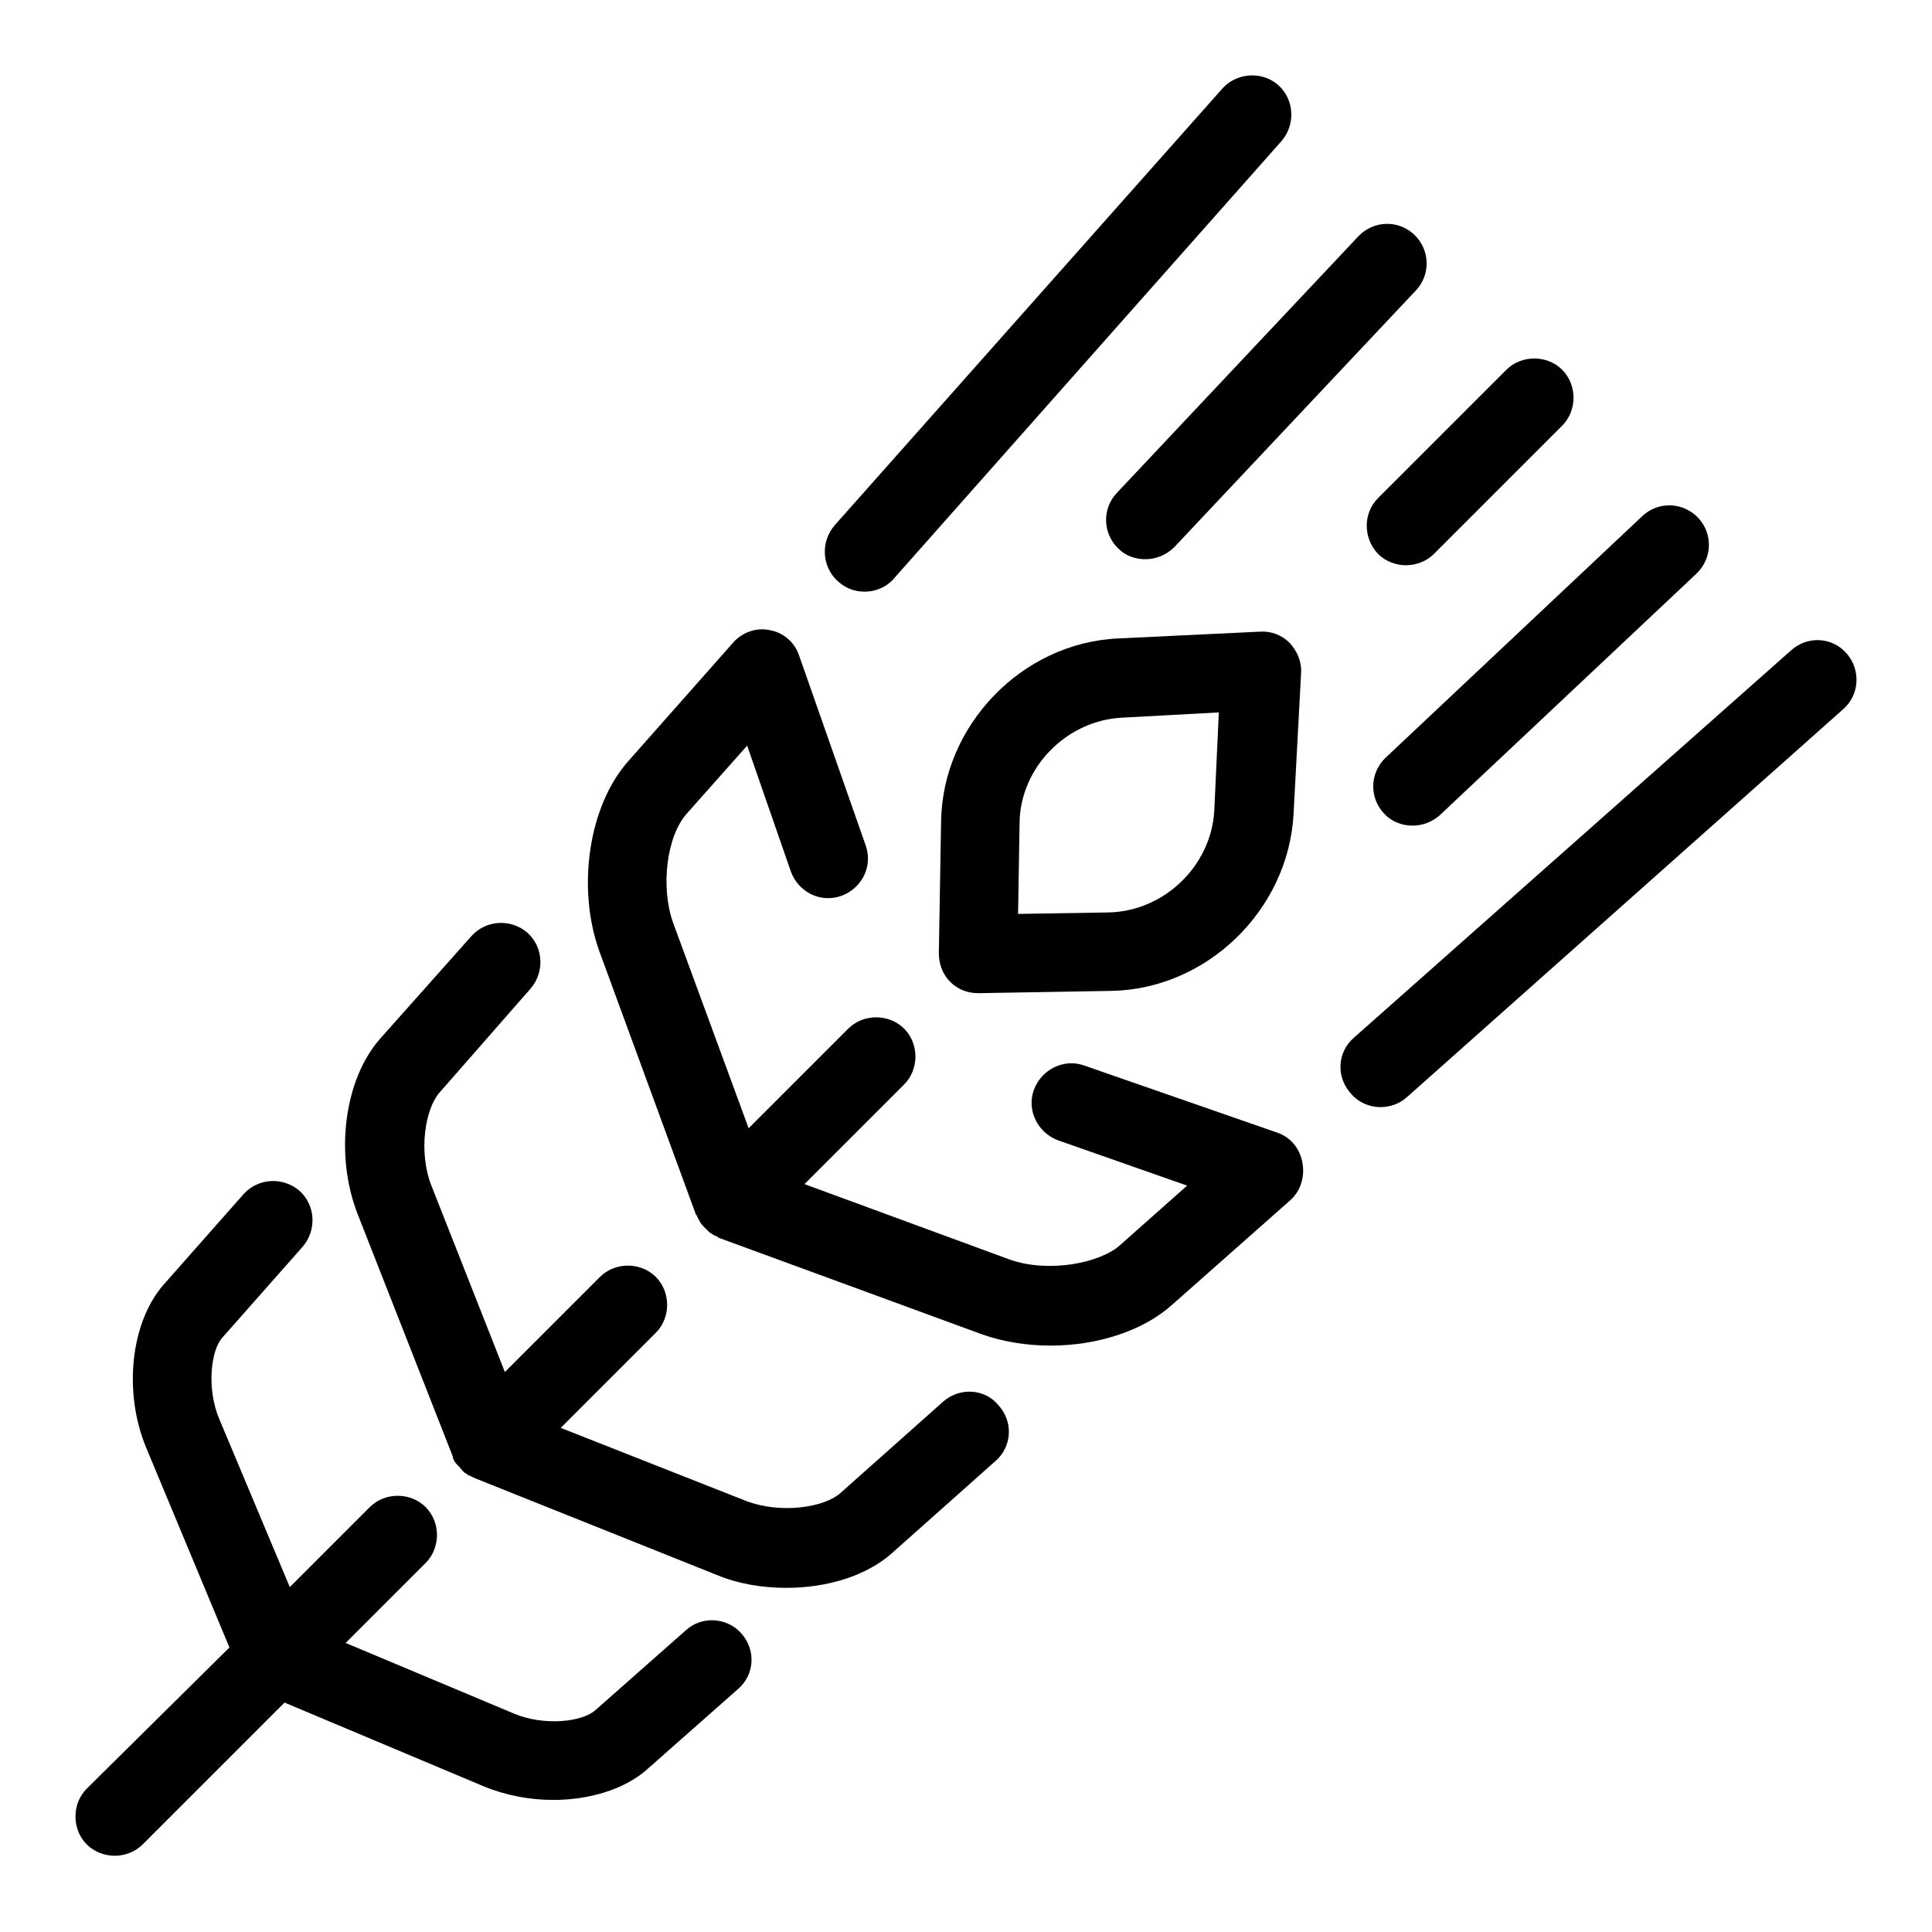
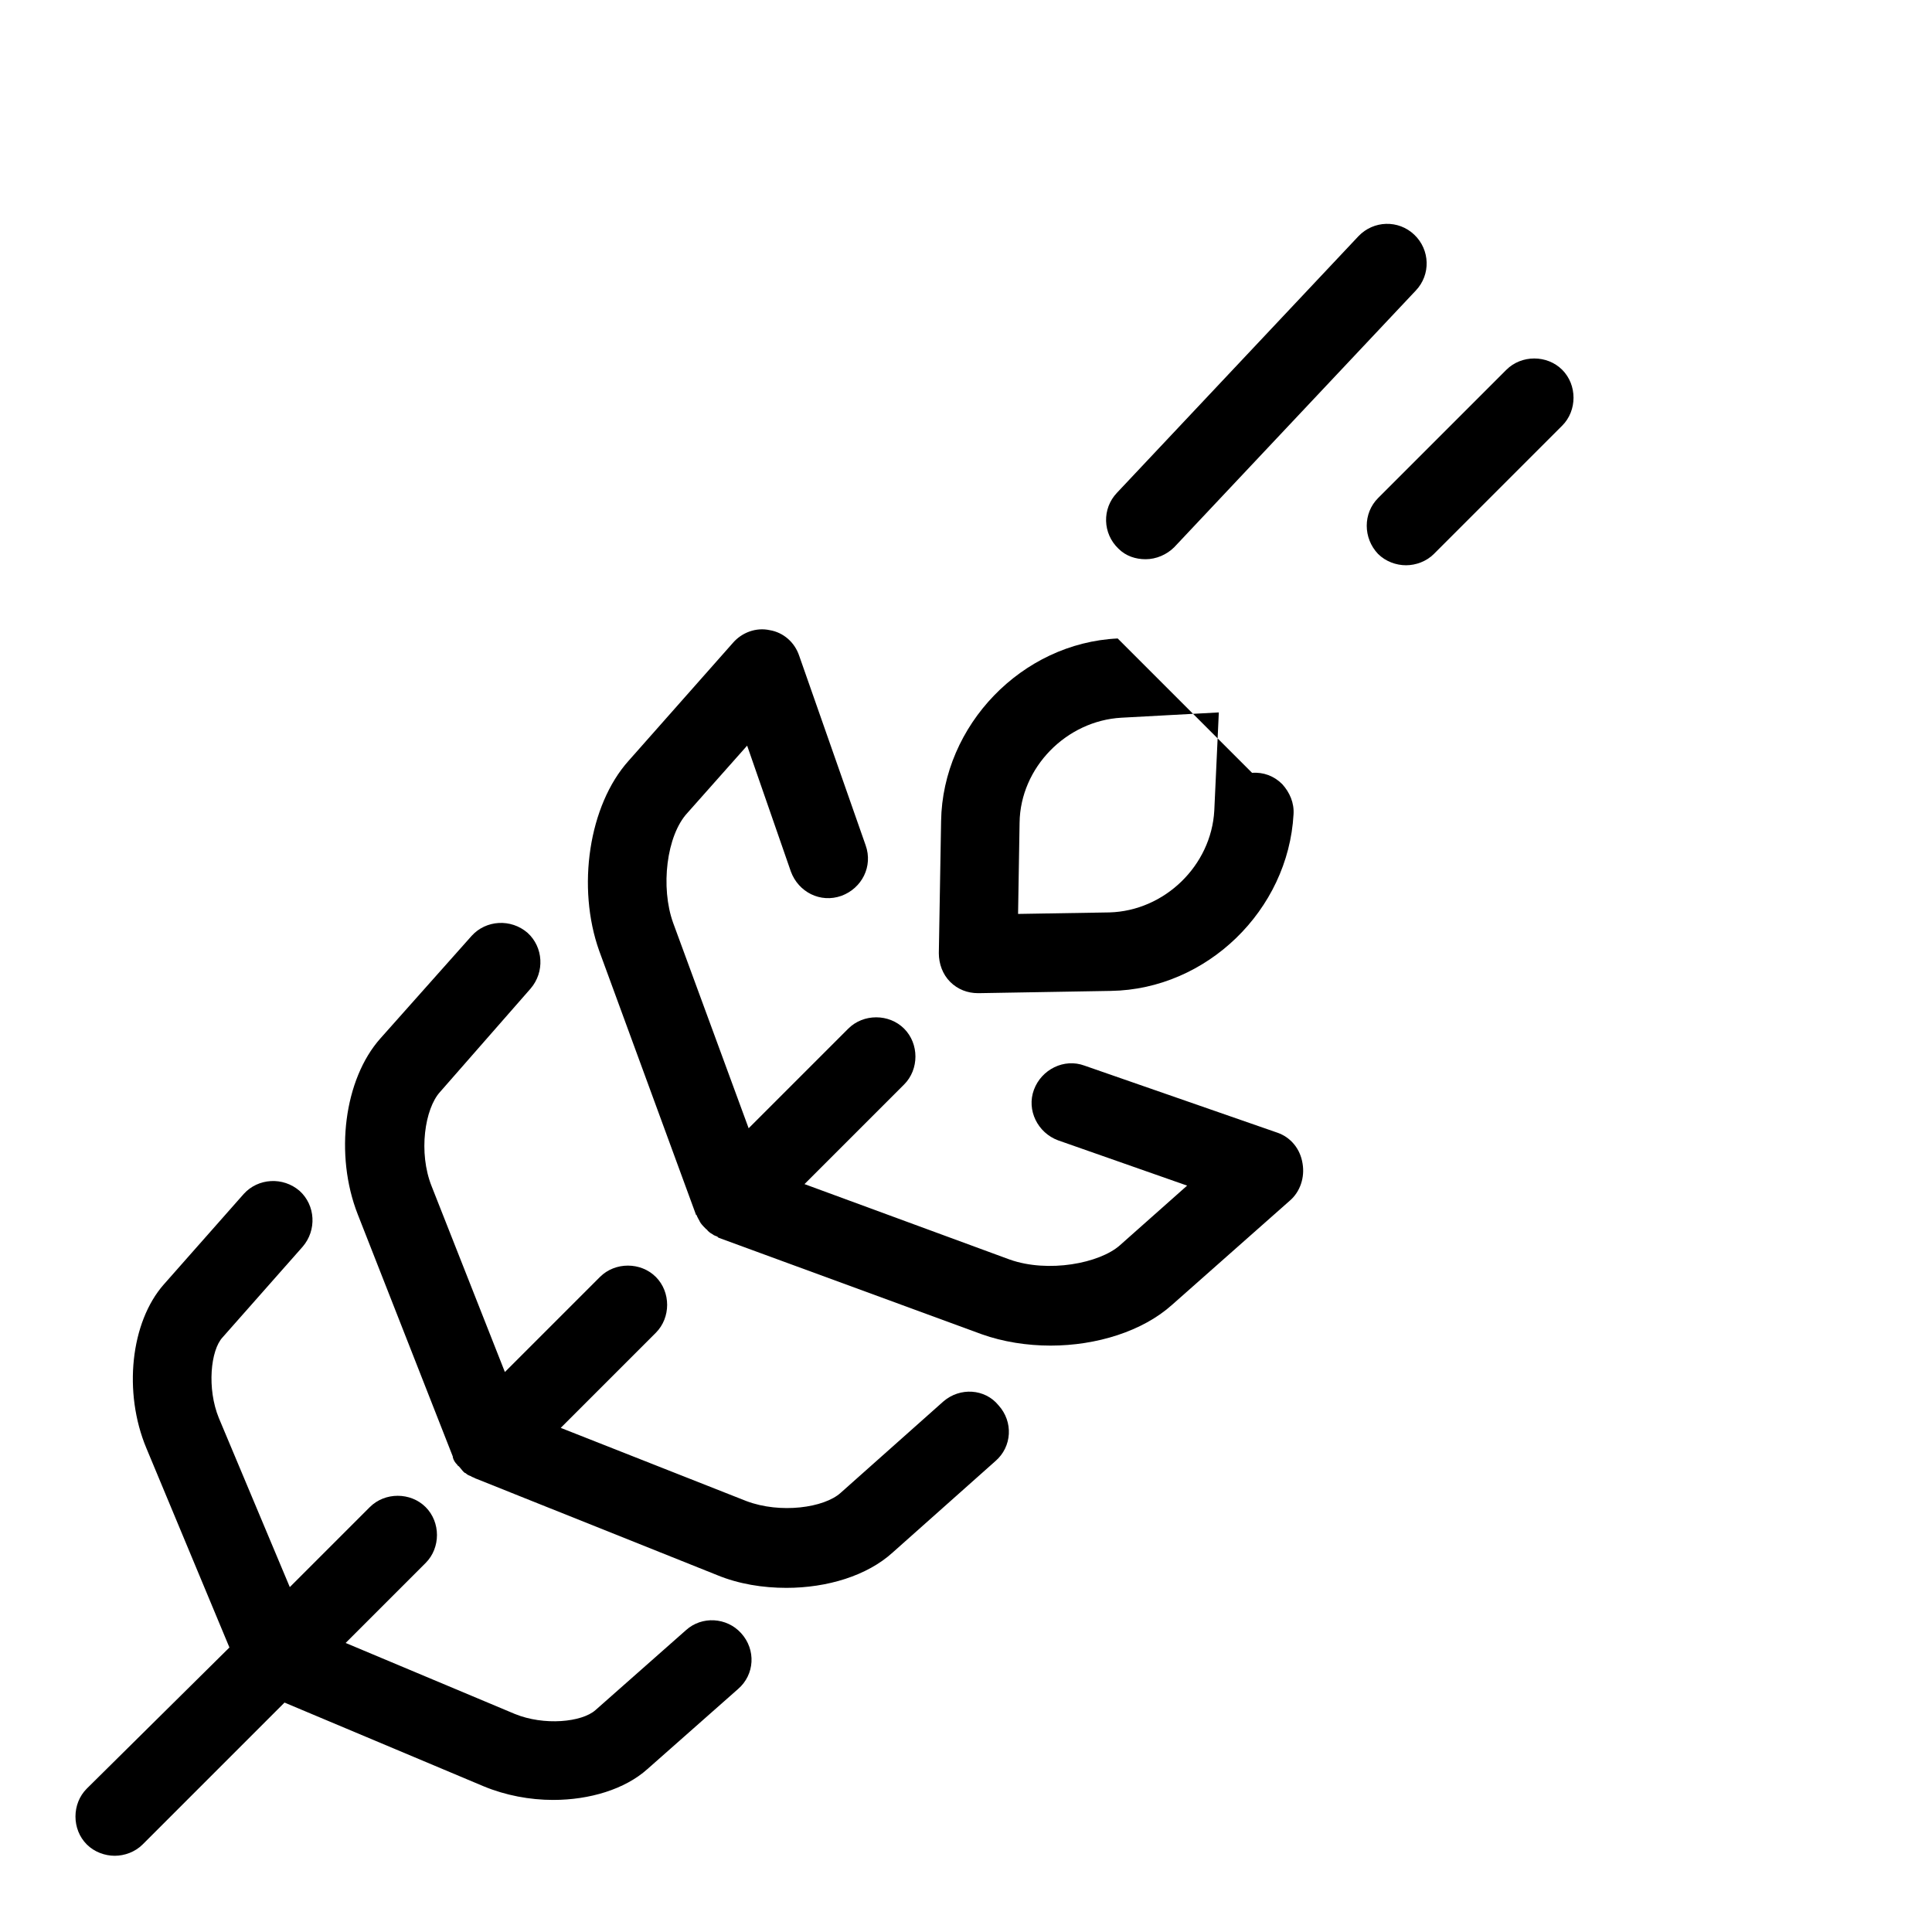
<svg xmlns="http://www.w3.org/2000/svg" version="1.1" x="0px" y="0px" viewBox="0 0 256 256" enable-background="new 0 0 256 256" xml:space="preserve">
  <g>
    <g>
      <path fill="#000000" d="M169.3,150.1l-25.6-8.9c-2.7-1-5.7,0.5-6.7,3.2c-1,2.7,0.5,5.7,3.2,6.7l17.1,6l-8.9,7.9c-2.7,2.4-9.5,3.7-14.6,1.9l-27.2-10l13.2-13.2c2-2,2-5.4,0-7.4s-5.4-2-7.4,0l-13.2,13.2l-10-27.2c-1.7-4.7-0.9-11.6,1.9-14.6l7.9-8.9l5.8,16.7c1,2.7,3.9,4.2,6.7,3.2c2.7-1,4.2-3.9,3.2-6.7l-8.8-25.1c-0.6-1.8-2.1-3.1-3.9-3.4c-1.8-0.4-3.7,0.3-4.9,1.7l-13.8,15.6c-5.3,5.9-6.9,16.8-3.9,25.2l12.8,34.9c0,0,0,0.1,0.1,0.1c0.1,0.3,0.3,0.6,0.4,0.8c0,0.1,0.1,0.1,0.1,0.2c0.2,0.3,0.5,0.6,0.8,0.9c0.1,0,0.1,0.1,0.2,0.2c0.2,0.2,0.5,0.4,0.7,0.5c0.1,0.1,0.2,0.1,0.4,0.2c0.1,0,0.2,0.1,0.3,0.2l34.9,12.8c2.8,1,6,1.5,9.1,1.5c6.1,0,12.2-1.9,16.1-5.4l15.6-13.8c1.4-1.2,2-3.1,1.7-4.9C172.3,152.2,171,150.7,169.3,150.1L169.3,150.1z" />
      <path fill="#000000" d="M125,185.7l-13.6,12.1c-2.2,2-8,2.8-12.5,1.1l-24.6-9.7l12.6-12.6c2-2,2-5.4,0-7.4c-2-2-5.4-2-7.4,0l-12.6,12.6l-9.7-24.6c-1.8-4.5-0.9-10.3,1.1-12.5L70.3,131c1.9-2.2,1.7-5.5-0.4-7.4c-2.2-1.9-5.5-1.7-7.4,0.4l-12.1,13.6c-4.8,5.4-6.1,15.4-3,23.3L60,193c0,0,0,0,0,0.1c0.1,0.4,0.3,0.7,0.6,1c0,0.1,0.1,0.1,0.2,0.2c0.2,0.2,0.4,0.5,0.6,0.7c0.1,0.1,0.2,0.2,0.3,0.2c0.2,0.2,0.4,0.3,0.7,0.4c0.1,0.1,0.2,0.1,0.4,0.2c0.1,0,0.1,0.1,0.2,0.1L95,208.7c2.9,1.2,6.1,1.7,9.2,1.7c5.4,0,10.7-1.6,14.1-4.7l13.6-12.1c2.2-1.9,2.4-5.2,0.4-7.4C130.5,184,127.2,183.8,125,185.7L125,185.7z" />
      <path fill="#000000" d="M90.9,216l-12,10.6c-1.8,1.6-6.8,2.1-10.7,0.5l-22.4-9.4l10.6-10.6c2-2,2-5.4,0-7.4c-2-2-5.4-2-7.4,0l-10.6,10.6l-9.4-22.4c-1.6-3.9-1.1-9,0.5-10.7l10.6-12c1.9-2.2,1.7-5.5-0.4-7.4c-2.2-1.9-5.5-1.7-7.4,0.4l-10.6,12c-4.4,5-5.4,14.3-2.3,21.7l11,26.4L11.5,237c-2,2-2,5.4,0,7.4c1,1,2.4,1.5,3.7,1.5c1.3,0,2.7-0.5,3.7-1.5l18.8-18.8l26.4,11.1c2.9,1.2,6.1,1.8,9.2,1.8c4.8,0,9.5-1.4,12.5-4.1l12-10.6c2.2-1.9,2.4-5.2,0.4-7.4C96.3,214.3,93,214.1,90.9,216L90.9,216z" />
-       <path fill="#000000" d="M148.1,84.6c-12.7,0.6-23.2,11.5-23.4,24.2l-0.3,17.5c0,1.4,0.5,2.8,1.5,3.8c1,1,2.3,1.5,3.7,1.5c0,0,0.1,0,0.1,0l17.5-0.3c12.7-0.2,23.5-10.7,24.2-23.4l1-18.7c0.1-1.5-0.5-2.9-1.5-4c-1.1-1.1-2.5-1.6-4-1.5L148.1,84.6L148.1,84.6z M160.9,107.4c-0.4,7.3-6.6,13.3-13.9,13.5l-12.1,0.2l0.2-12.1c0.1-7.3,6.2-13.5,13.5-13.9l12.9-0.7L160.9,107.4L160.9,107.4z" />
-       <path fill="#000000" d="M114.6,78.4c1.4,0,2.9-0.6,3.9-1.8l51.3-57.9c1.9-2.2,1.7-5.5-0.4-7.4s-5.5-1.7-7.4,0.4l-51.4,57.9c-1.9,2.2-1.7,5.5,0.4,7.4C112.1,78,113.3,78.4,114.6,78.4L114.6,78.4z" />
+       <path fill="#000000" d="M148.1,84.6c-12.7,0.6-23.2,11.5-23.4,24.2l-0.3,17.5c0,1.4,0.5,2.8,1.5,3.8c1,1,2.3,1.5,3.7,1.5c0,0,0.1,0,0.1,0l17.5-0.3c12.7-0.2,23.5-10.7,24.2-23.4c0.1-1.5-0.5-2.9-1.5-4c-1.1-1.1-2.5-1.6-4-1.5L148.1,84.6L148.1,84.6z M160.9,107.4c-0.4,7.3-6.6,13.3-13.9,13.5l-12.1,0.2l0.2-12.1c0.1-7.3,6.2-13.5,13.5-13.9l12.9-0.7L160.9,107.4L160.9,107.4z" />
      <path fill="#000000" d="M148.2,72.7c1,1,2.3,1.4,3.6,1.4c1.4,0,2.8-0.6,3.8-1.6l32-34c2-2.1,1.9-5.4-0.2-7.4c-2.1-2-5.4-1.9-7.4,0.2l-32,34C146,67.4,146.1,70.7,148.2,72.7L148.2,72.7z" />
      <path fill="#000000" d="M182.6,73.4c1,1,2.4,1.5,3.7,1.5c1.3,0,2.7-0.5,3.7-1.5l17-17c2-2,2-5.4,0-7.4c-2-2-5.4-2-7.4,0l-17,17C180.6,68,180.6,71.3,182.6,73.4L182.6,73.4z" />
-       <path fill="#000000" d="M183.4,107.8c1,1.1,2.4,1.6,3.8,1.6c1.3,0,2.6-0.5,3.6-1.4l34-32c2.1-2,2.2-5.3,0.2-7.4c-2-2.1-5.3-2.2-7.4-0.2l-34,32C181.5,102.4,181.4,105.7,183.4,107.8L183.4,107.8z" />
-       <path fill="#000000" d="M244.7,86.6c-1.9-2.2-5.2-2.4-7.4-0.4l-57.9,51.3c-2.2,1.9-2.4,5.2-0.4,7.4c1,1.2,2.5,1.8,3.9,1.8c1.2,0,2.5-0.4,3.5-1.3L244.2,94C246.4,92.1,246.6,88.8,244.7,86.6L244.7,86.6z" />
    </g>
  </g>
</svg>